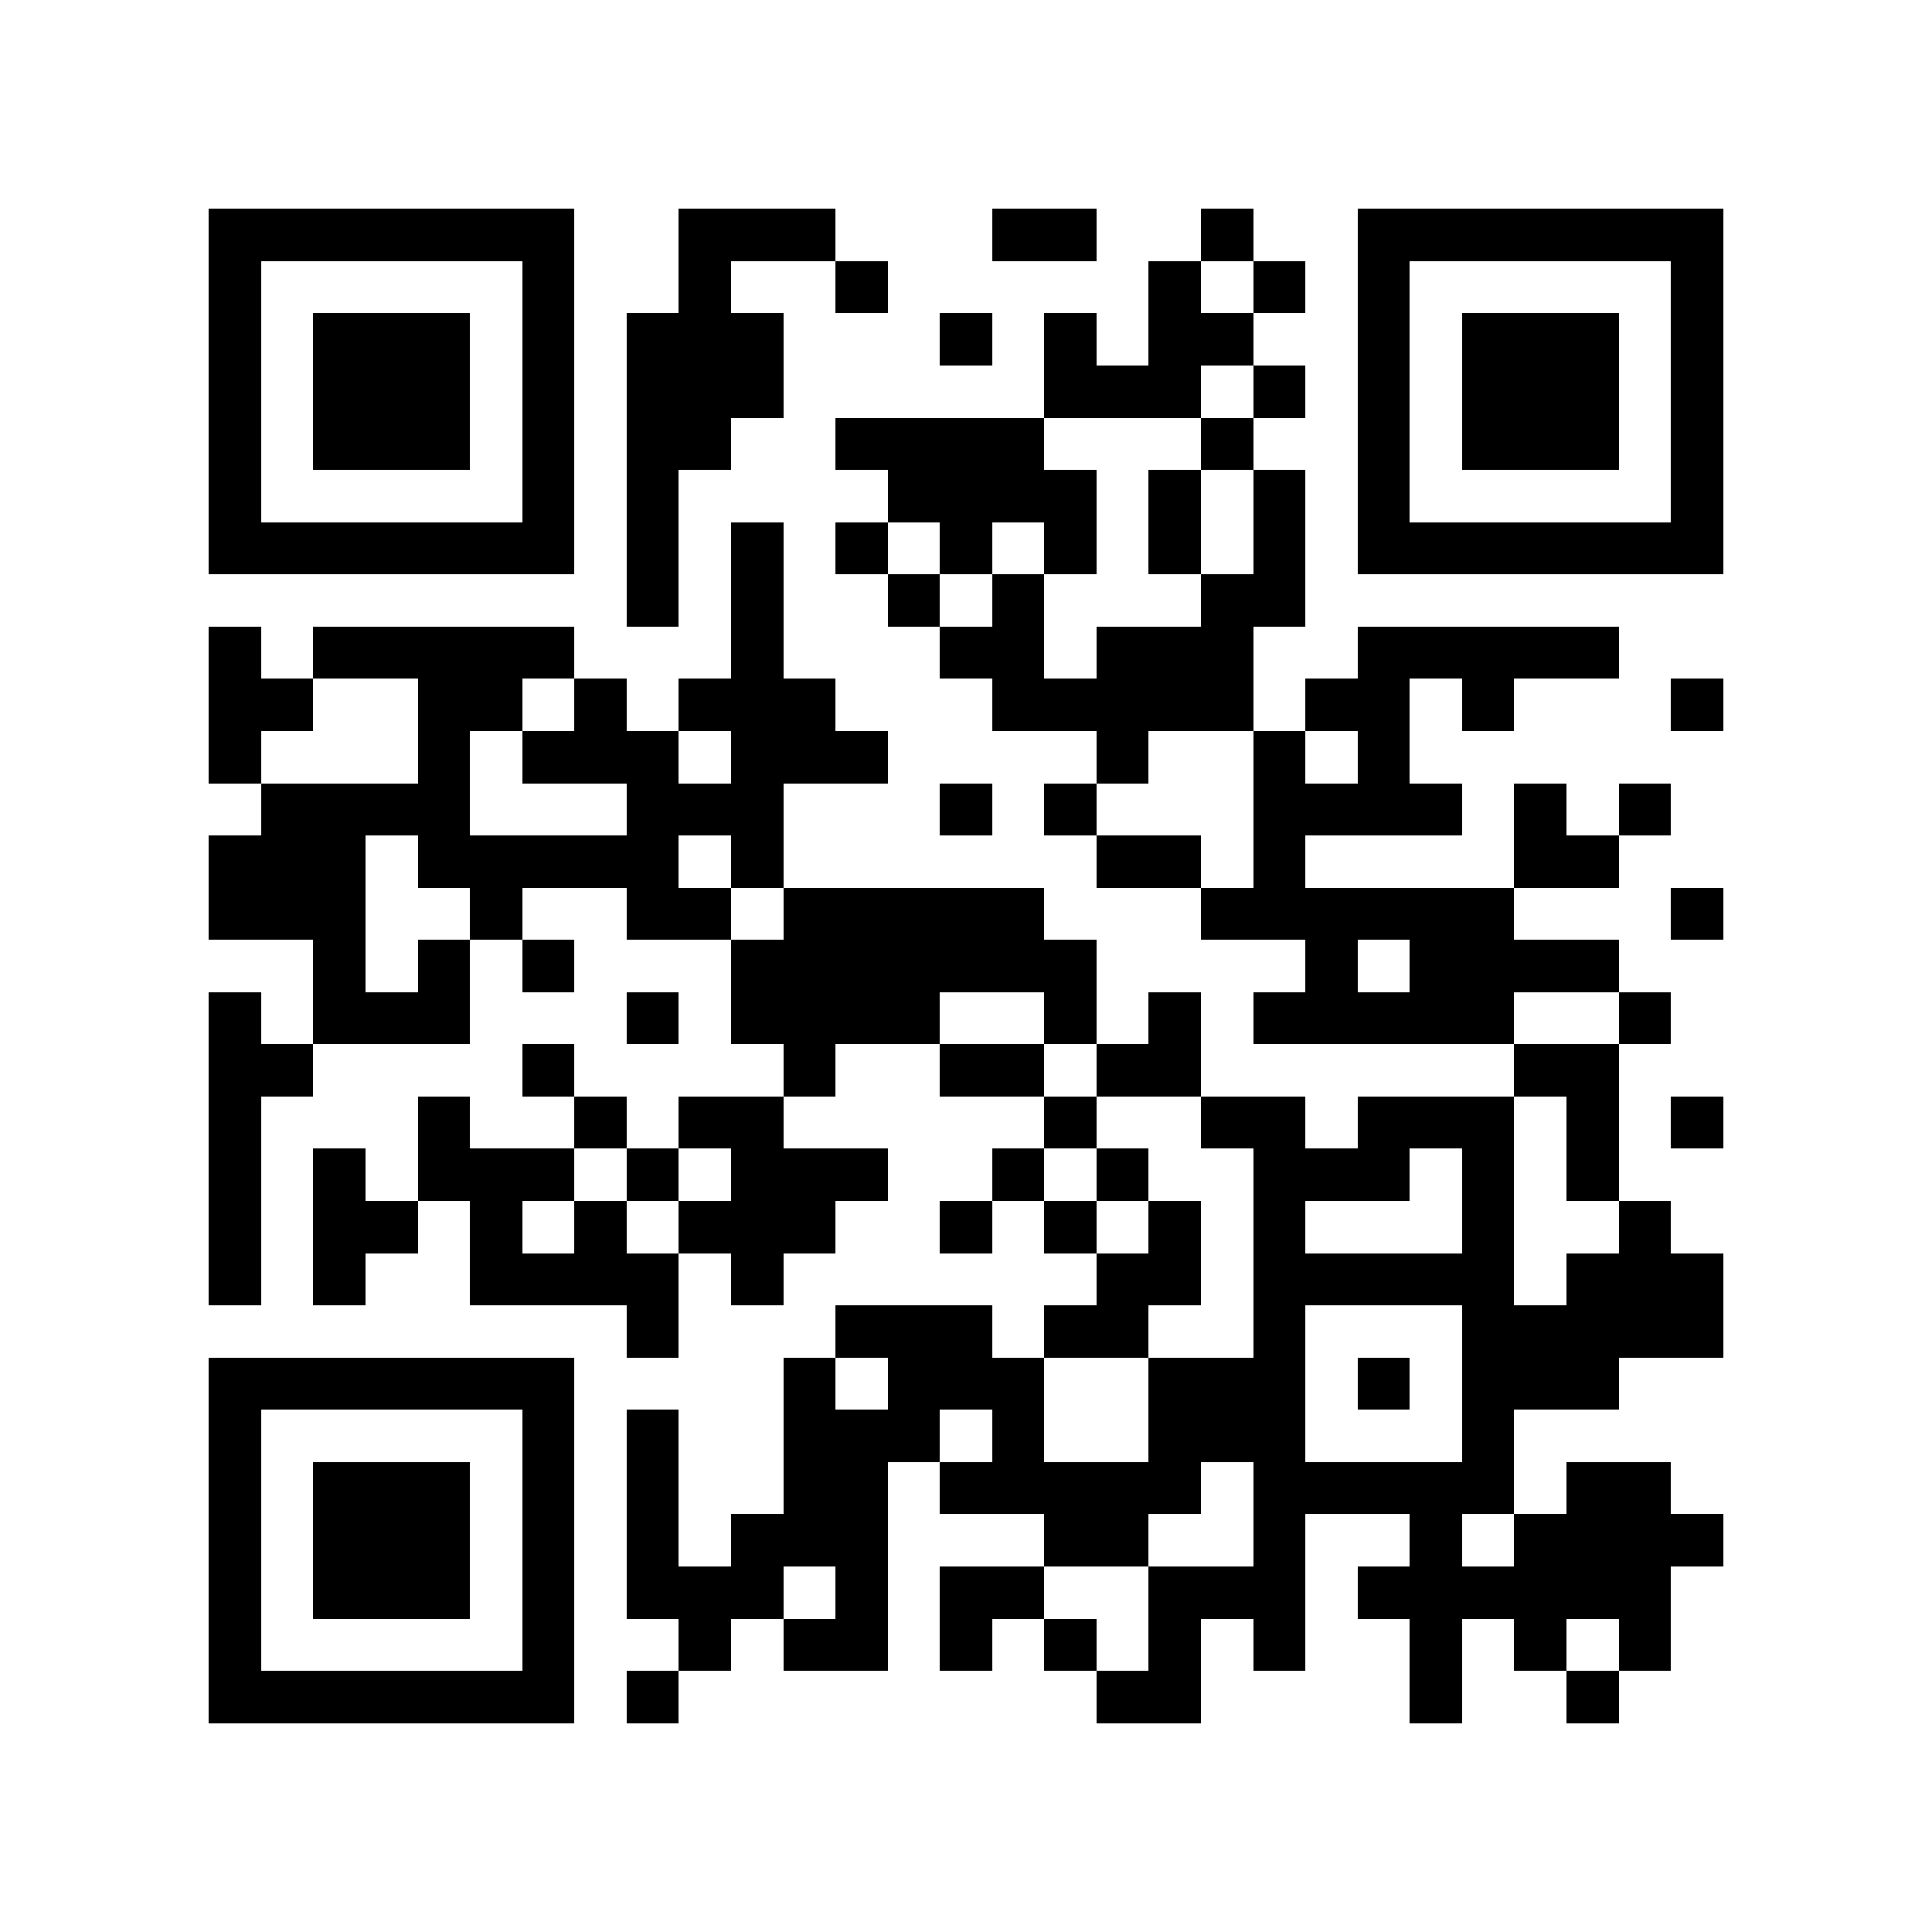
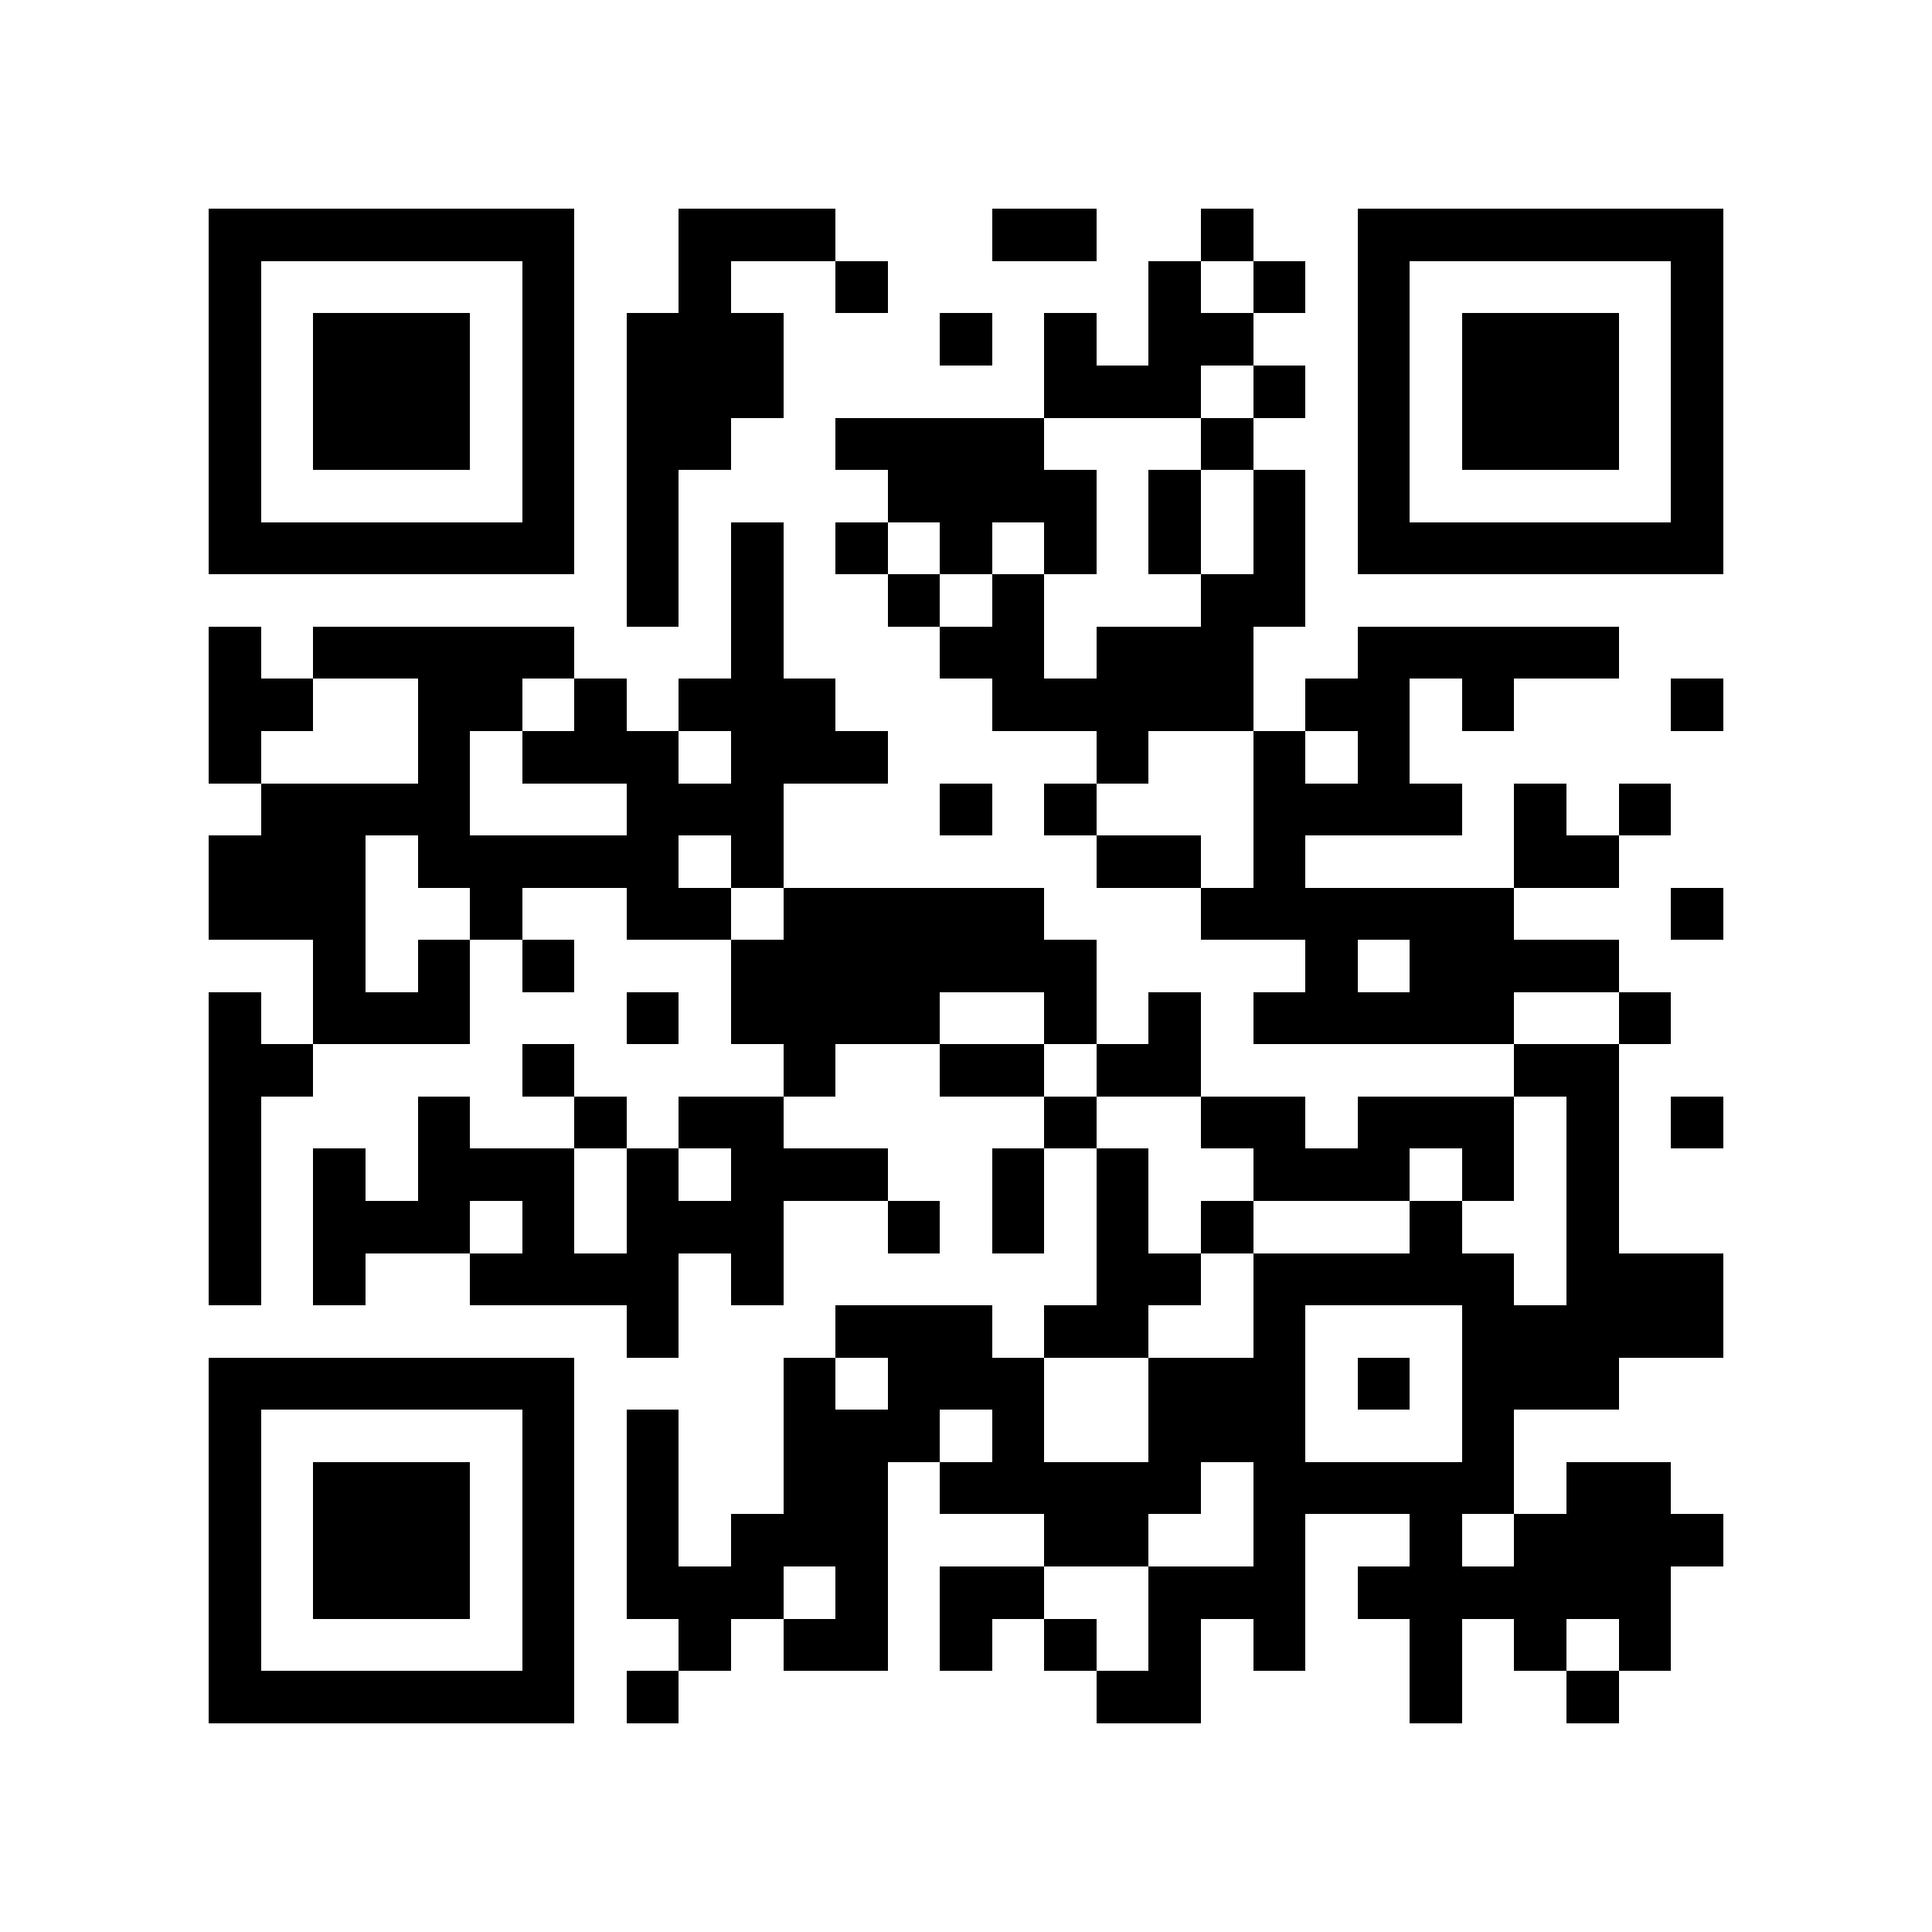
<svg xmlns="http://www.w3.org/2000/svg" viewBox="0 0 37 37" shape-rendering="crispEdges">
-   <path fill="#ffffff" d="M0 0h37v37H0z" />
-   <path stroke="#000000" d="M4 4.5h7m2 0h3m3 0h2m2 0h1m2 0h7M4 5.5h1m5 0h1m2 0h1m2 0h1m5 0h1m1 0h1m1 0h1m5 0h1M4 6.5h1m1 0h3m1 0h1m1 0h3m3 0h1m1 0h1m1 0h2m2 0h1m1 0h3m1 0h1M4 7.5h1m1 0h3m1 0h1m1 0h3m5 0h3m1 0h1m1 0h1m1 0h3m1 0h1M4 8.5h1m1 0h3m1 0h1m1 0h2m2 0h4m3 0h1m2 0h1m1 0h3m1 0h1M4 9.5h1m5 0h1m1 0h1m4 0h4m1 0h1m1 0h1m1 0h1m5 0h1M4 10.5h7m1 0h1m1 0h1m1 0h1m1 0h1m1 0h1m1 0h1m1 0h1m1 0h7M12 11.5h1m1 0h1m2 0h1m1 0h1m3 0h2M4 12.5h1m1 0h5m3 0h1m3 0h2m1 0h3m2 0h5M4 13.5h2m2 0h2m1 0h1m1 0h3m3 0h5m1 0h2m1 0h1m3 0h1M4 14.5h1m3 0h1m1 0h3m1 0h3m4 0h1m2 0h1m1 0h1M5 15.5h4m3 0h3m3 0h1m1 0h1m3 0h4m1 0h1m1 0h1M4 16.5h3m1 0h5m1 0h1m6 0h2m1 0h1m4 0h2M4 17.5h3m2 0h1m2 0h2m1 0h5m3 0h6m3 0h1M6 18.5h1m1 0h1m1 0h1m3 0h7m4 0h1m1 0h4M4 19.5h1m1 0h3m3 0h1m1 0h4m2 0h1m1 0h1m1 0h5m2 0h1M4 20.5h2m4 0h1m4 0h1m2 0h2m1 0h2m6 0h2M4 21.5h1m3 0h1m2 0h1m1 0h2m5 0h1m2 0h2m1 0h3m1 0h1m1 0h1M4 22.5h1m1 0h1m1 0h3m1 0h1m1 0h3m2 0h1m1 0h1m2 0h3m1 0h1m1 0h1M4 23.5h1m1 0h2m1 0h1m1 0h1m1 0h3m2 0h1m1 0h1m1 0h1m1 0h1m3 0h1m2 0h1M4 24.5h1m1 0h1m2 0h4m1 0h1m6 0h2m1 0h5m1 0h3M12 25.5h1m3 0h3m1 0h2m2 0h1m3 0h5M4 26.5h7m4 0h1m1 0h3m2 0h3m1 0h1m1 0h3M4 27.5h1m5 0h1m1 0h1m2 0h3m1 0h1m2 0h3m3 0h1M4 28.5h1m1 0h3m1 0h1m1 0h1m2 0h2m1 0h5m1 0h5m1 0h2M4 29.5h1m1 0h3m1 0h1m1 0h1m1 0h3m3 0h2m2 0h1m2 0h1m1 0h4M4 30.5h1m1 0h3m1 0h1m1 0h3m1 0h1m1 0h2m2 0h3m1 0h6M4 31.5h1m5 0h1m2 0h1m1 0h2m1 0h1m1 0h1m1 0h1m1 0h1m2 0h1m1 0h1m1 0h1M4 32.5h7m1 0h1m8 0h2m4 0h1m2 0h1" />
+   <path stroke="#000000" d="M4 4.5h7m2 0h3m3 0h2m2 0h1m2 0h7M4 5.5h1m5 0h1m2 0h1m2 0h1m5 0h1m1 0h1m1 0h1m5 0h1M4 6.5h1m1 0h3m1 0h1m1 0h3m3 0h1m1 0h1m1 0h2m2 0h1m1 0h3m1 0h1M4 7.5h1m1 0h3m1 0h1m1 0h3m5 0h3m1 0h1m1 0h1m1 0h3m1 0h1M4 8.5h1m1 0h3m1 0h1m1 0h2m2 0h4m3 0h1m2 0h1m1 0h3m1 0h1M4 9.5h1m5 0h1m1 0h1m4 0h4m1 0h1m1 0h1m1 0h1m5 0h1M4 10.5h7m1 0h1m1 0h1m1 0h1m1 0h1m1 0h1m1 0h1m1 0h1m1 0h7M12 11.5h1m1 0h1m2 0h1m1 0h1m3 0h2M4 12.5h1m1 0h5m3 0h1m3 0h2m1 0h3m2 0h5M4 13.5h2m2 0h2m1 0h1m1 0h3m3 0h5m1 0h2m1 0h1m3 0h1M4 14.5h1m3 0h1m1 0h3m1 0h3m4 0h1m2 0h1m1 0h1M5 15.5h4m3 0h3m3 0h1m1 0h1m3 0h4m1 0h1m1 0h1M4 16.5h3m1 0h5m1 0h1m6 0h2m1 0h1m4 0h2M4 17.5h3m2 0h1m2 0h2m1 0h5m3 0h6m3 0h1M6 18.5h1m1 0h1m1 0h1m3 0h7m4 0h1m1 0h4M4 19.5h1m1 0h3m3 0h1m1 0h4m2 0h1m1 0h1m1 0h5m2 0h1M4 20.5h2m4 0h1m4 0h1m2 0h2m1 0h2m6 0h2M4 21.5h1m3 0h1m2 0h1m1 0h2m5 0h1m2 0h2m1 0h3m1 0h1m1 0h1M4 22.5h1m1 0h1m1 0h3m1 0h1m1 0h3m2 0h1m1 0h1m2 0h3m1 0h1m1 0h1M4 23.5h1m1 0h2h1m1 0h1m1 0h3m2 0h1m1 0h1m1 0h1m1 0h1m3 0h1m2 0h1M4 24.5h1m1 0h1m2 0h4m1 0h1m6 0h2m1 0h5m1 0h3M12 25.5h1m3 0h3m1 0h2m2 0h1m3 0h5M4 26.5h7m4 0h1m1 0h3m2 0h3m1 0h1m1 0h3M4 27.5h1m5 0h1m1 0h1m2 0h3m1 0h1m2 0h3m3 0h1M4 28.5h1m1 0h3m1 0h1m1 0h1m2 0h2m1 0h5m1 0h5m1 0h2M4 29.5h1m1 0h3m1 0h1m1 0h1m1 0h3m3 0h2m2 0h1m2 0h1m1 0h4M4 30.5h1m1 0h3m1 0h1m1 0h3m1 0h1m1 0h2m2 0h3m1 0h6M4 31.5h1m5 0h1m2 0h1m1 0h2m1 0h1m1 0h1m1 0h1m1 0h1m2 0h1m1 0h1m1 0h1M4 32.5h7m1 0h1m8 0h2m4 0h1m2 0h1" />
</svg>